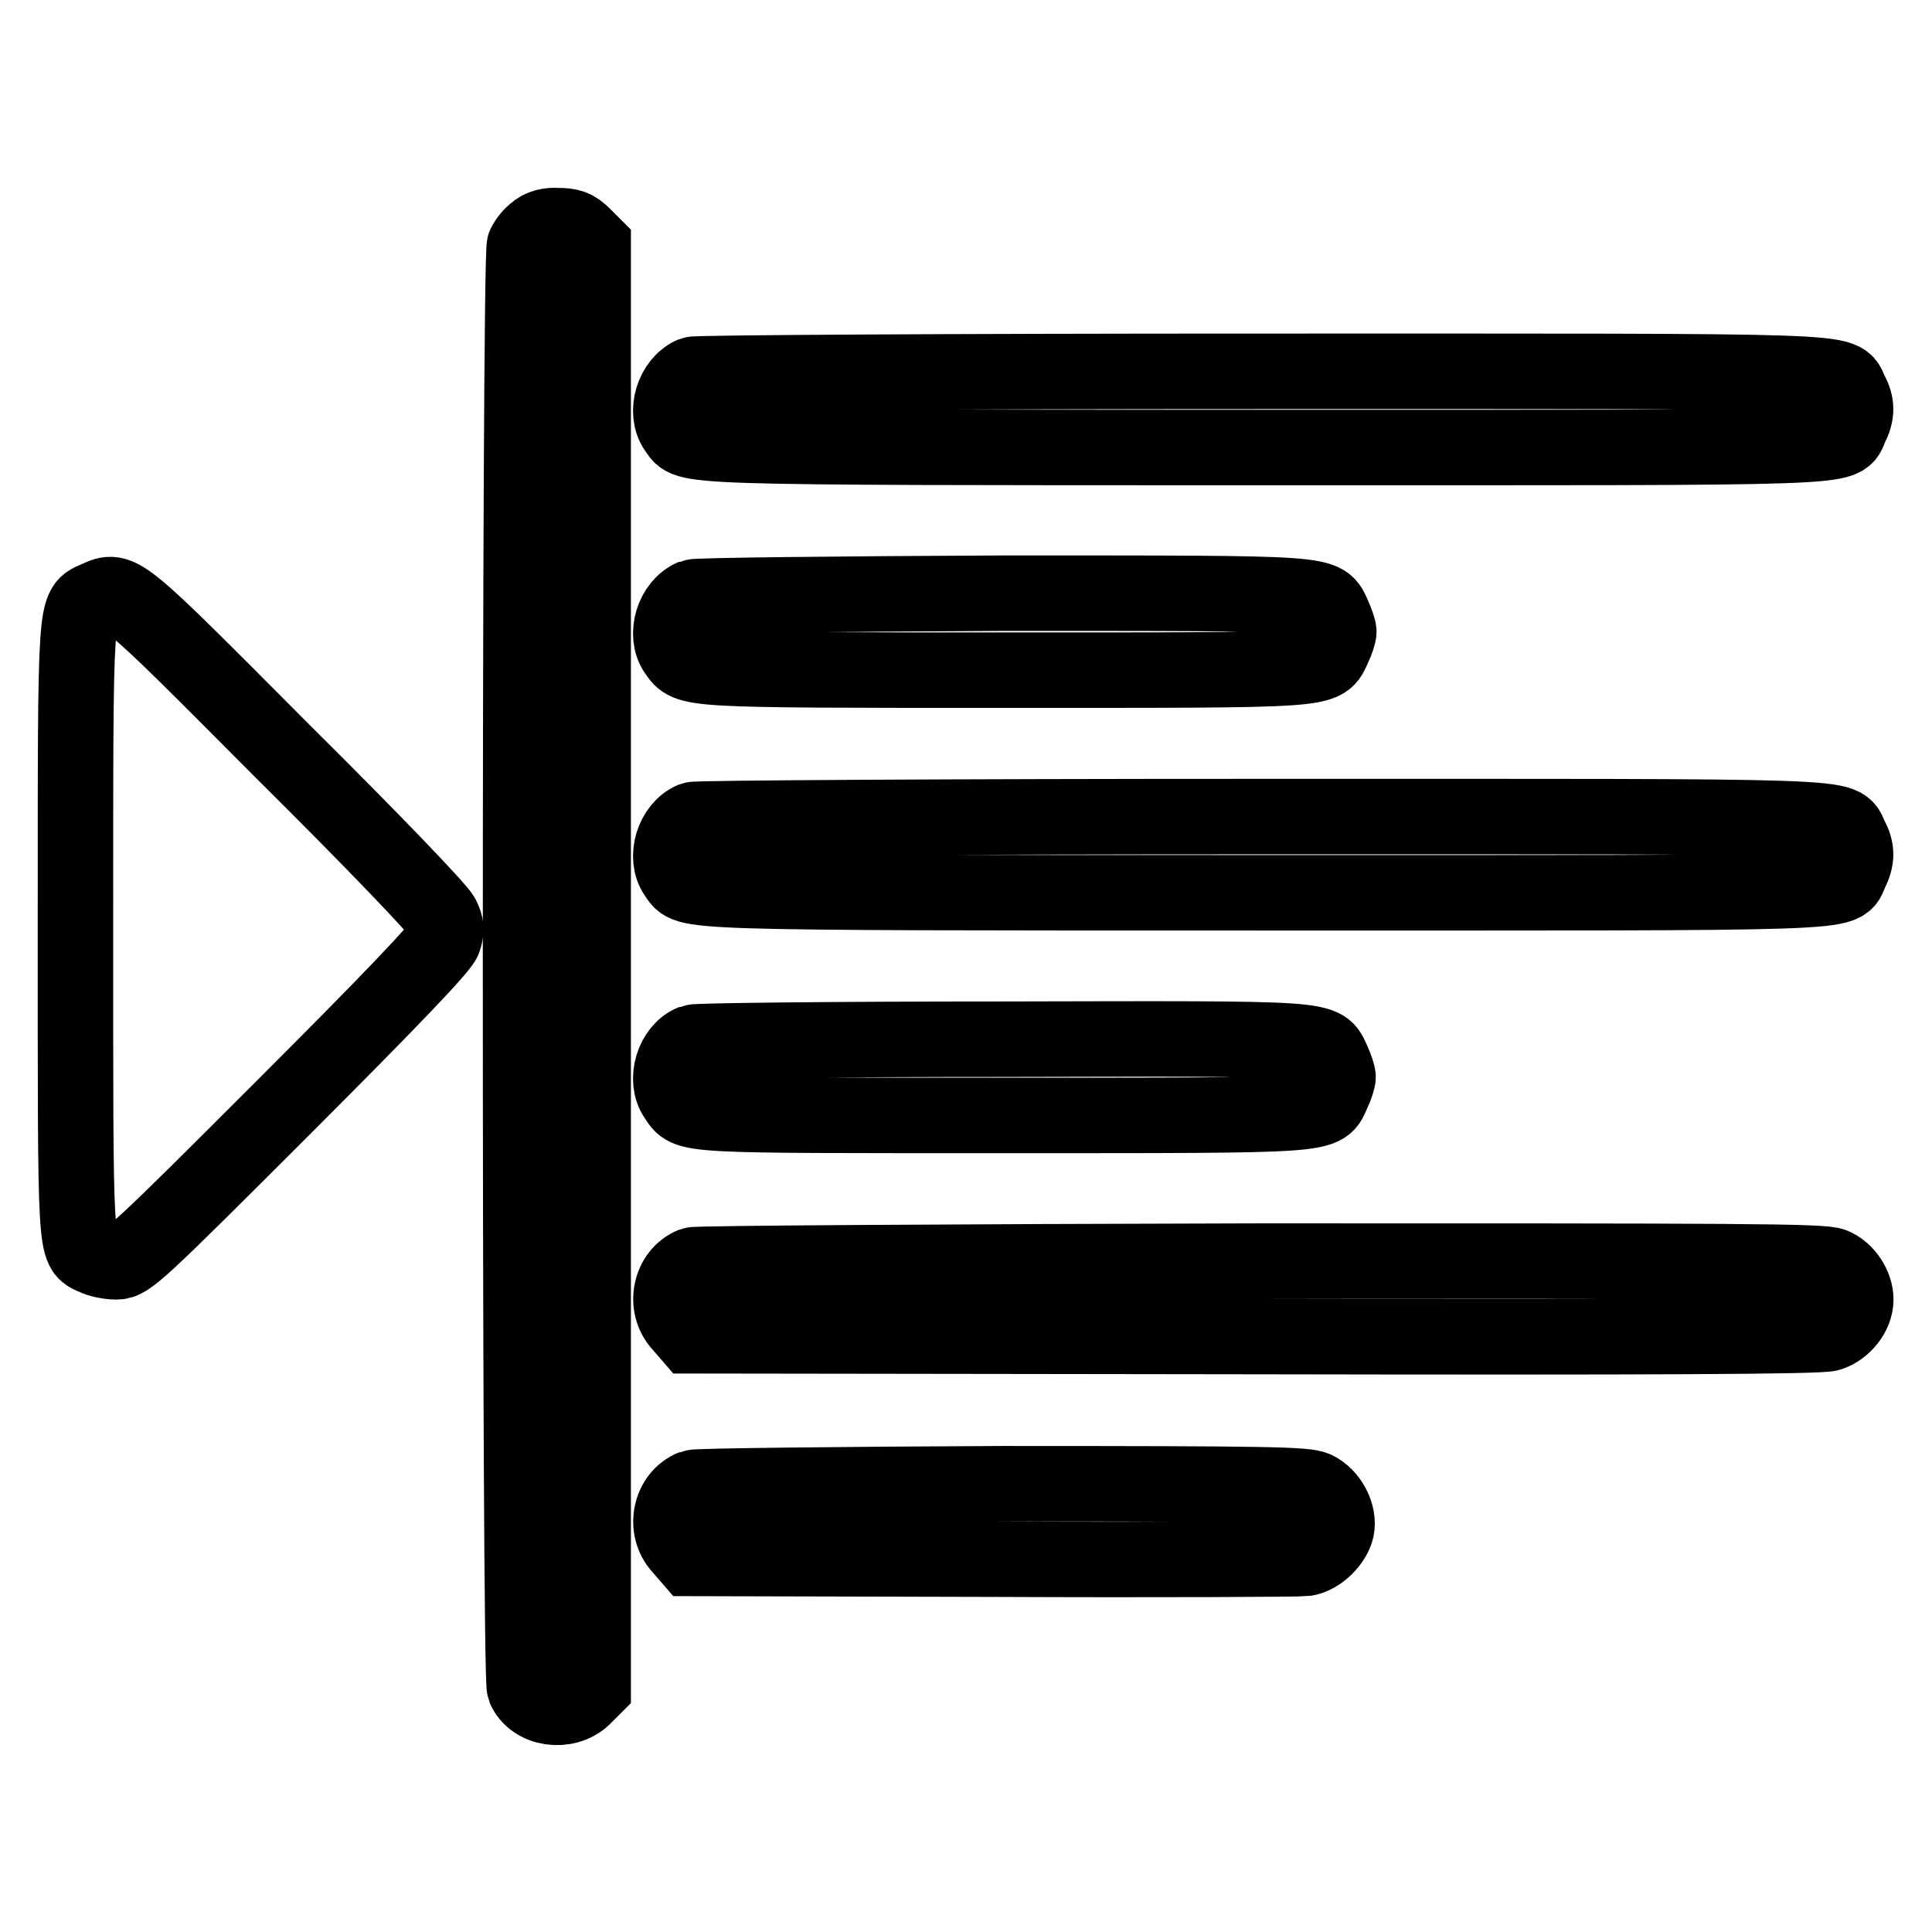
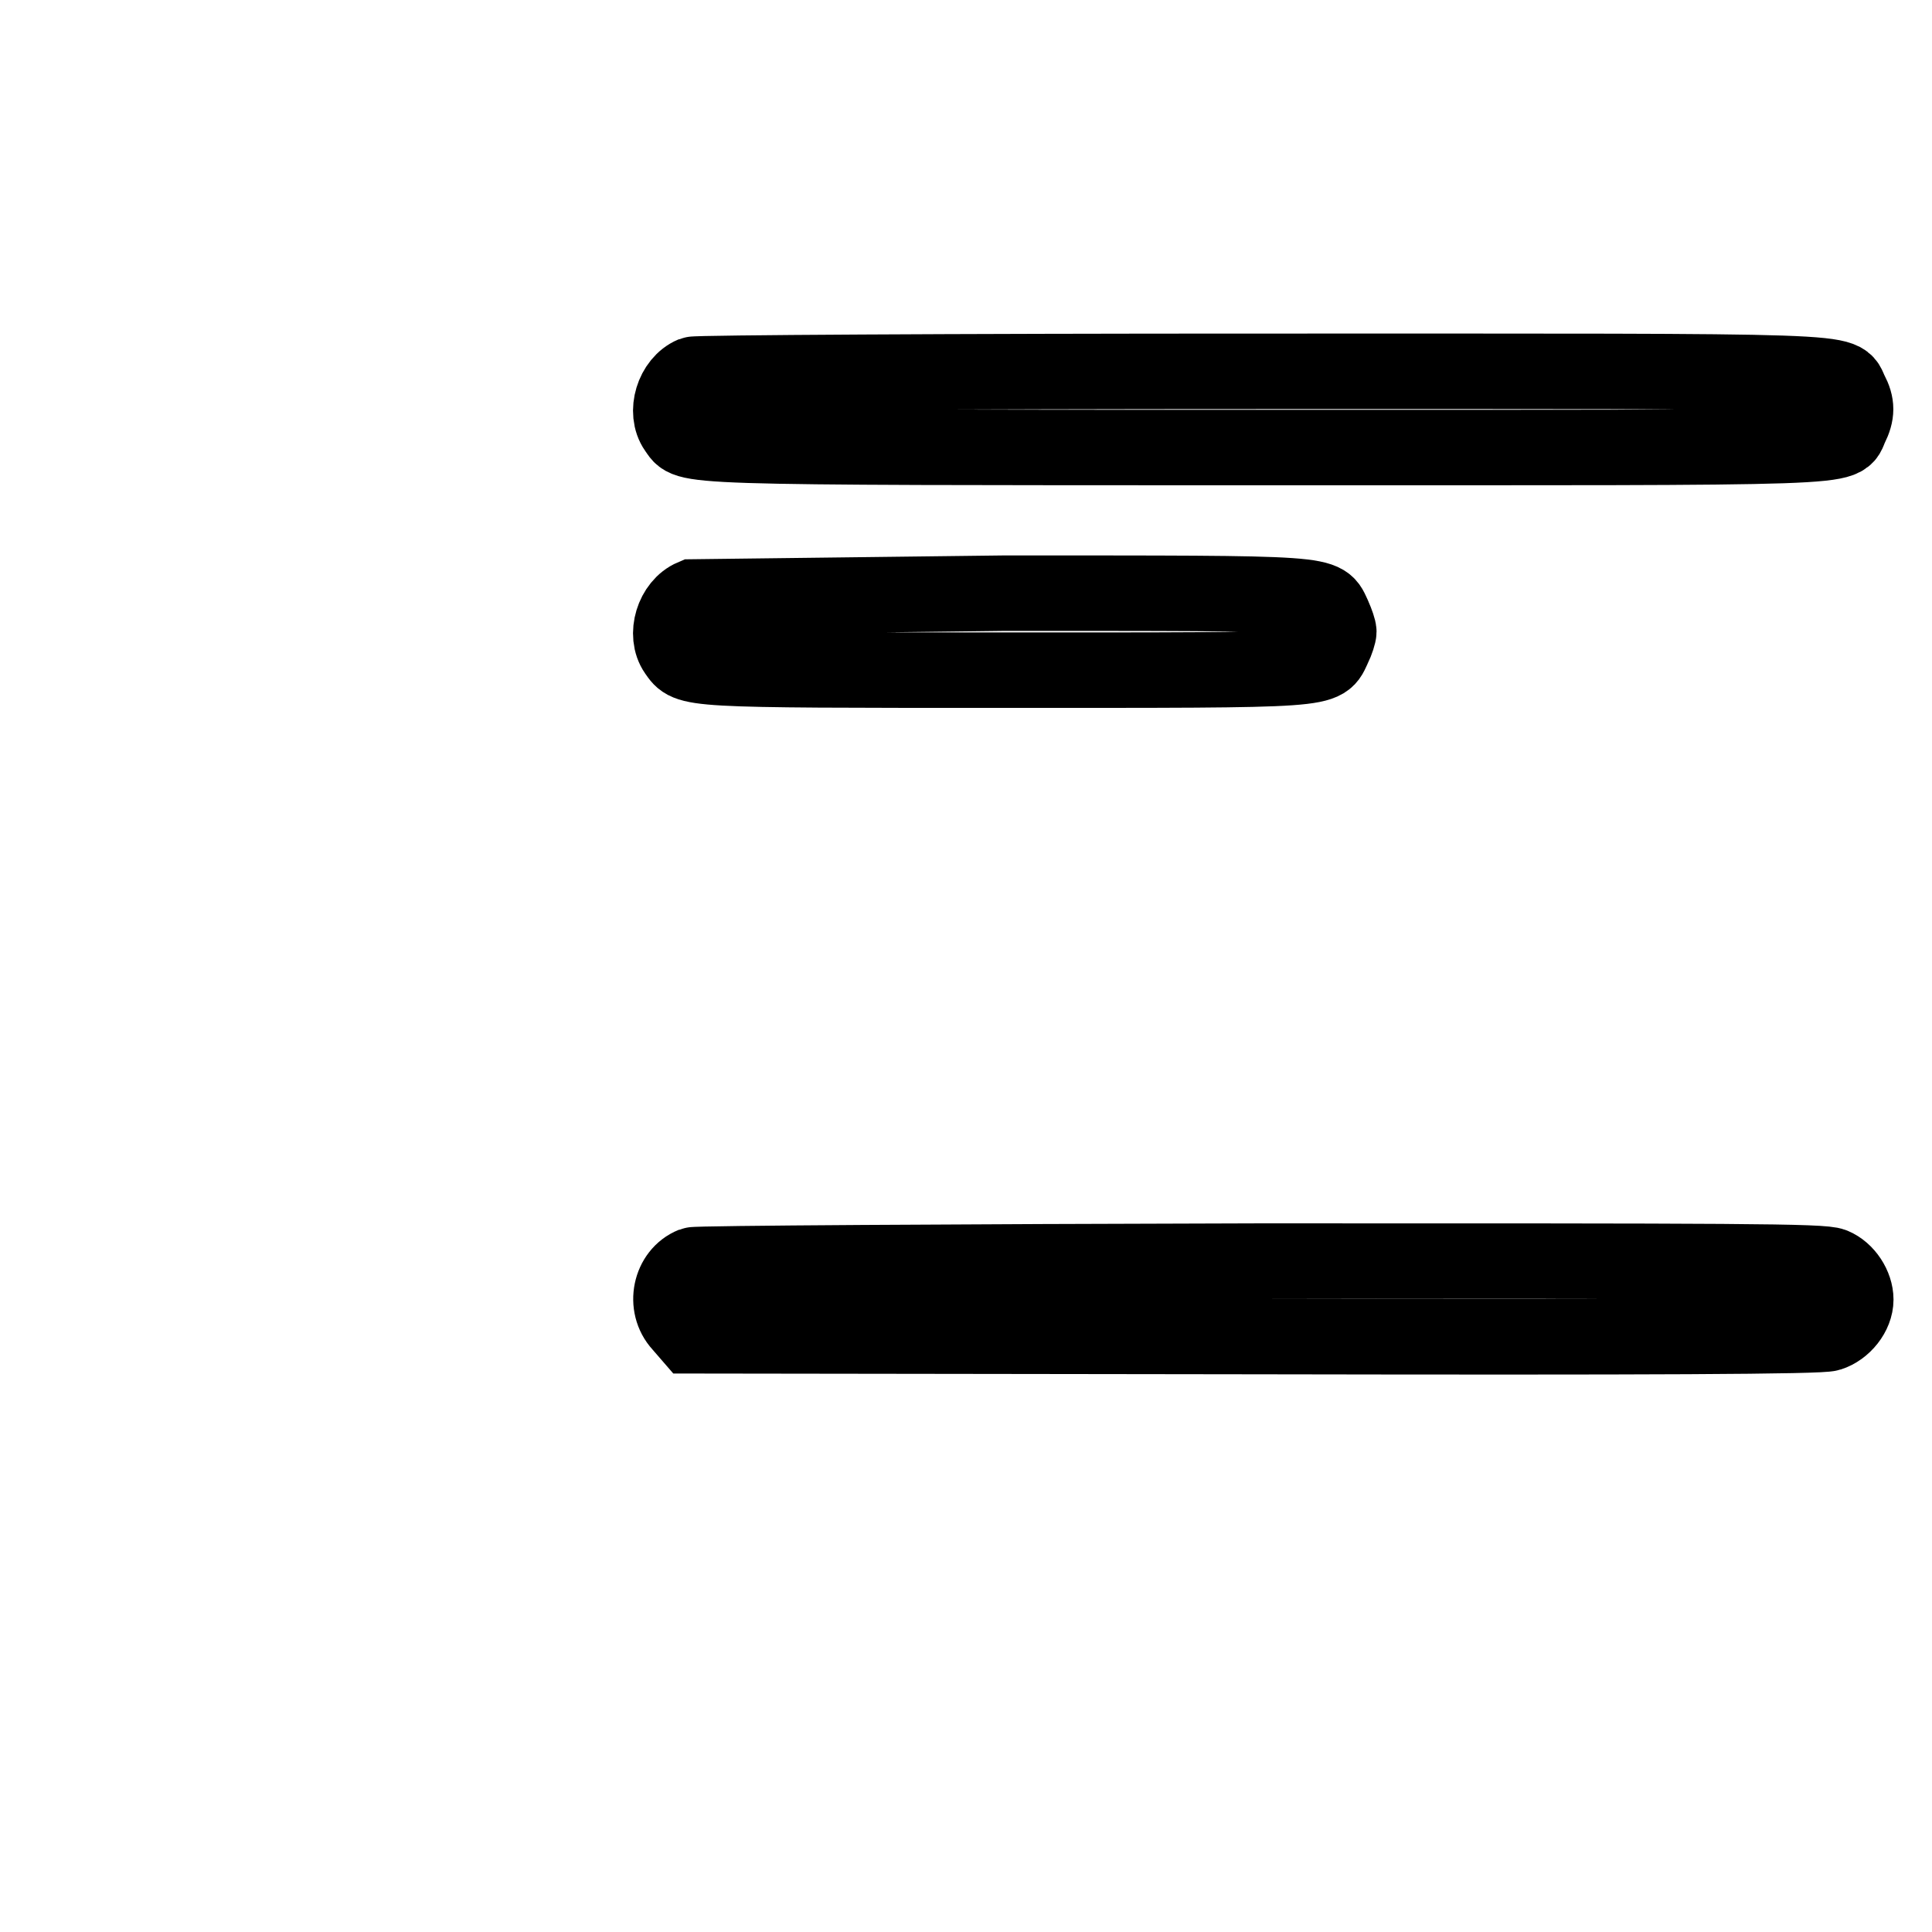
<svg xmlns="http://www.w3.org/2000/svg" version="1.1" x="0px" y="0px" viewBox="0 0 256 256" enable-background="new 0 0 256 256" xml:space="preserve">
  <g>
    <g>
      <g>
-         <path stroke-width="10" fill-opacity="0" stroke="#000000" d="M71,30.7c-0.6,0.4-1.2,1.2-1.5,1.8c-0.7,1.5-0.7,189.5,0,191.2c1.2,2.8,5.5,3.4,7.8,1.2l1.3-1.3V128V32.5l-1.3-1.3c-1.1-1.1-1.8-1.3-3.4-1.3C72.8,29.8,71.6,30.1,71,30.7z" />
        <path stroke-width="10" fill-opacity="0" stroke="#000000" d="M91.8,49.6c-2.6,1.1-3.8,5-2.2,7.3c1.8,2.4-2,2.4,77.8,2.4c81,0,76.4,0.2,77.8-2.7c0.9-1.8,0.9-3,0-4.7c-1.5-2.9,3.2-2.7-78.2-2.7C126.2,49.2,92.3,49.4,91.8,49.6z" />
-         <path stroke-width="10" fill-opacity="0" stroke="#000000" d="M12.9,79.3c-3,1.4-2.9-0.8-2.9,43.8c0,43.8-0.1,42.3,2.5,43.5c0.6,0.3,1.9,0.6,2.9,0.6c1.6,0,2.6-0.9,22.3-20.6c14-14,20.8-21.1,21.1-22.1c0.4-1.2,0.4-1.8-0.2-3c-0.4-0.9-9-9.9-21.1-21.9C15.8,77.8,16,77.9,12.9,79.3z" />
-         <path stroke-width="10" fill-opacity="0" stroke="#000000" d="M91.8,79.1c-2.6,1.1-3.8,5-2.2,7.3c1.7,2.4,0.8,2.4,43.6,2.4c44,0,42,0.1,43.5-3c0.4-0.8,0.7-1.8,0.7-2.1c0-0.3-0.3-1.2-0.7-2.1c-1.5-3.1,0.6-3-43.8-3C110.8,78.7,92.3,78.9,91.8,79.1z" />
-         <path stroke-width="10" fill-opacity="0" stroke="#000000" d="M91.8,108.6c-2.6,1.1-3.8,5-2.2,7.3c1.8,2.4-2,2.4,77.8,2.4c81,0,76.4,0.2,77.8-2.7c0.9-1.8,0.9-3,0-4.7c-1.5-2.9,3.2-2.7-78.2-2.7C126.2,108.2,92.3,108.4,91.8,108.6z" />
-         <path stroke-width="10" fill-opacity="0" stroke="#000000" d="M91.8,138.1c-2.6,1-3.8,5-2.2,7.3c1.7,2.5,0.1,2.4,43.3,2.4c44.3,0,42.3,0.1,43.7-3c0.4-0.8,0.7-1.8,0.7-2.1c0-0.3-0.3-1.2-0.7-2.1c-1.5-3.1,0.6-3-43.8-2.9C110.8,137.7,92.3,137.9,91.8,138.1z" />
+         <path stroke-width="10" fill-opacity="0" stroke="#000000" d="M91.8,79.1c-2.6,1.1-3.8,5-2.2,7.3c1.7,2.4,0.8,2.4,43.6,2.4c44,0,42,0.1,43.5-3c0.4-0.8,0.7-1.8,0.7-2.1c0-0.3-0.3-1.2-0.7-2.1c-1.5-3.1,0.6-3-43.8-3z" />
        <path stroke-width="10" fill-opacity="0" stroke="#000000" d="M91.8,167.6c-3,1.2-3.9,5.4-1.6,7.9l1.3,1.5l74.6,0.1c53.2,0.1,75.1,0,76.3-0.4c1.9-0.6,3.5-2.6,3.5-4.5c0-1.8-1.3-3.8-3-4.5c-1.3-0.6-12.7-0.6-75.9-0.6C126.2,167.2,92.3,167.4,91.8,167.6z" />
-         <path stroke-width="10" fill-opacity="0" stroke="#000000" d="M91.8,197.1c-3,1.2-3.9,5.4-1.6,7.9l1.3,1.5l40.1,0.1c22,0.1,40.7,0,41.4-0.1c1.8-0.3,3.7-2.2,4.1-3.9c0.4-1.9-0.9-4.4-2.8-5.3c-1.3-0.6-6-0.7-41.6-0.7C110.8,196.7,92.3,196.9,91.8,197.1z" />
      </g>
    </g>
  </g>
</svg>